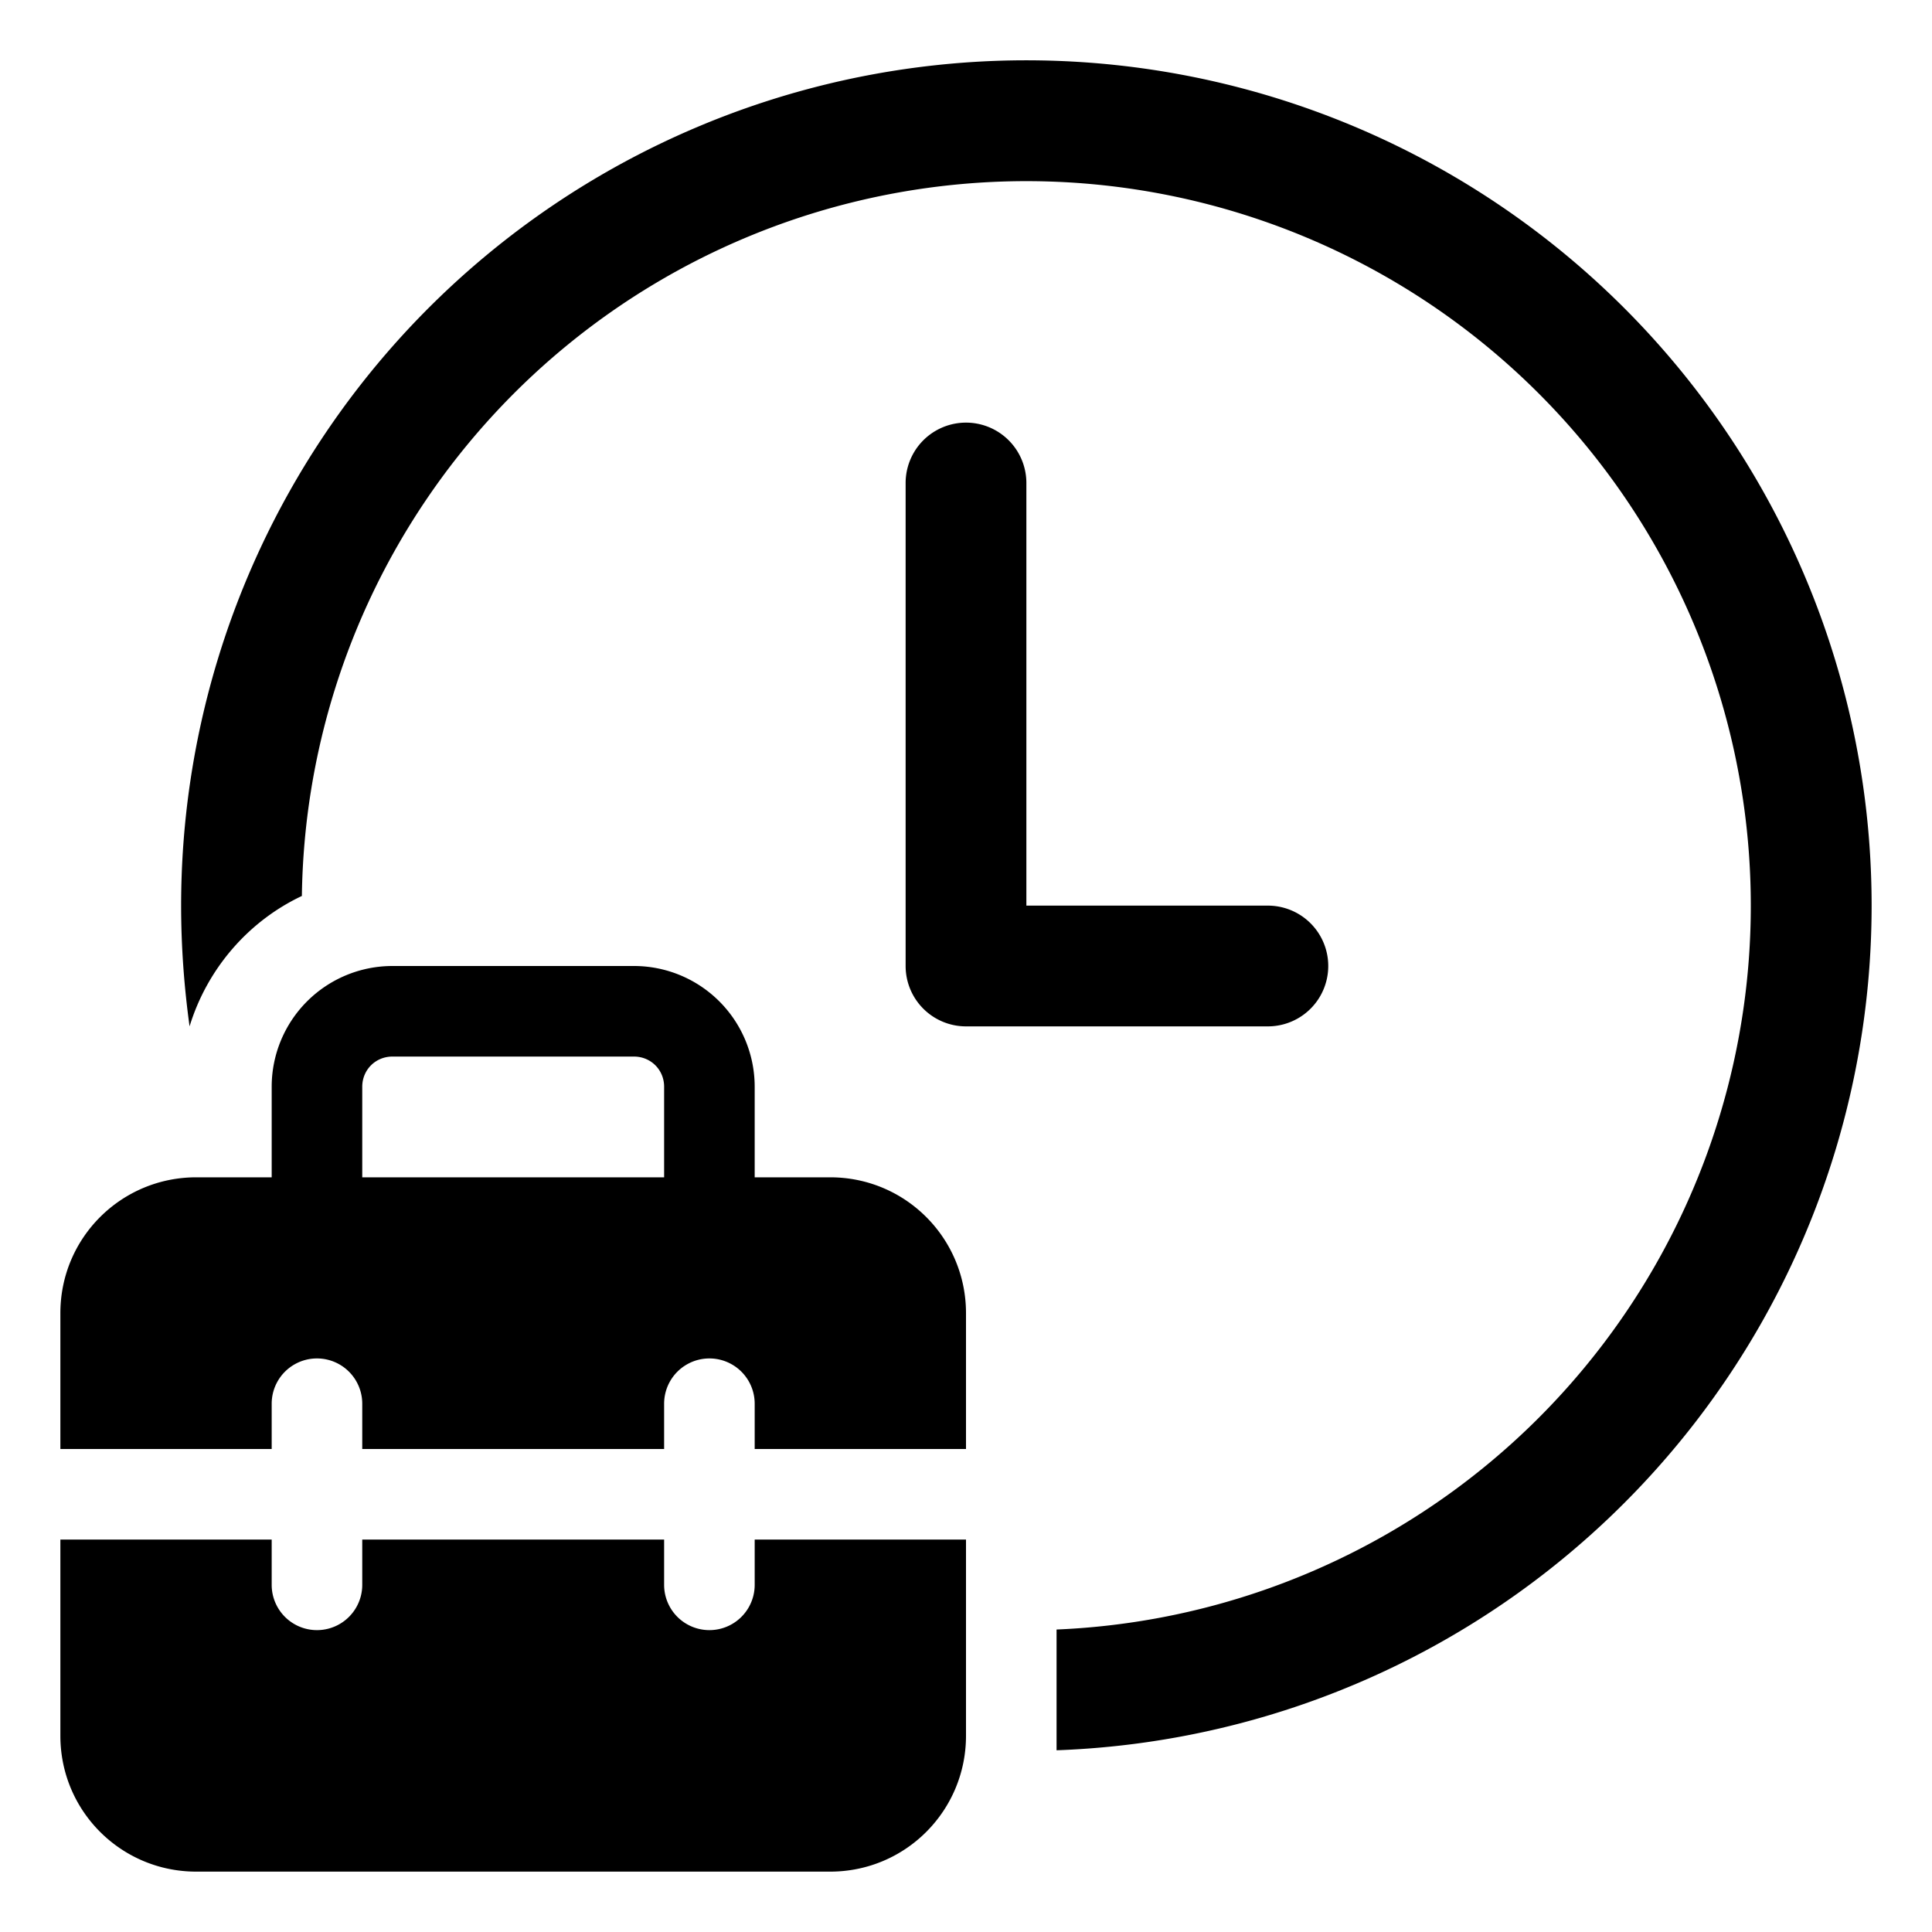
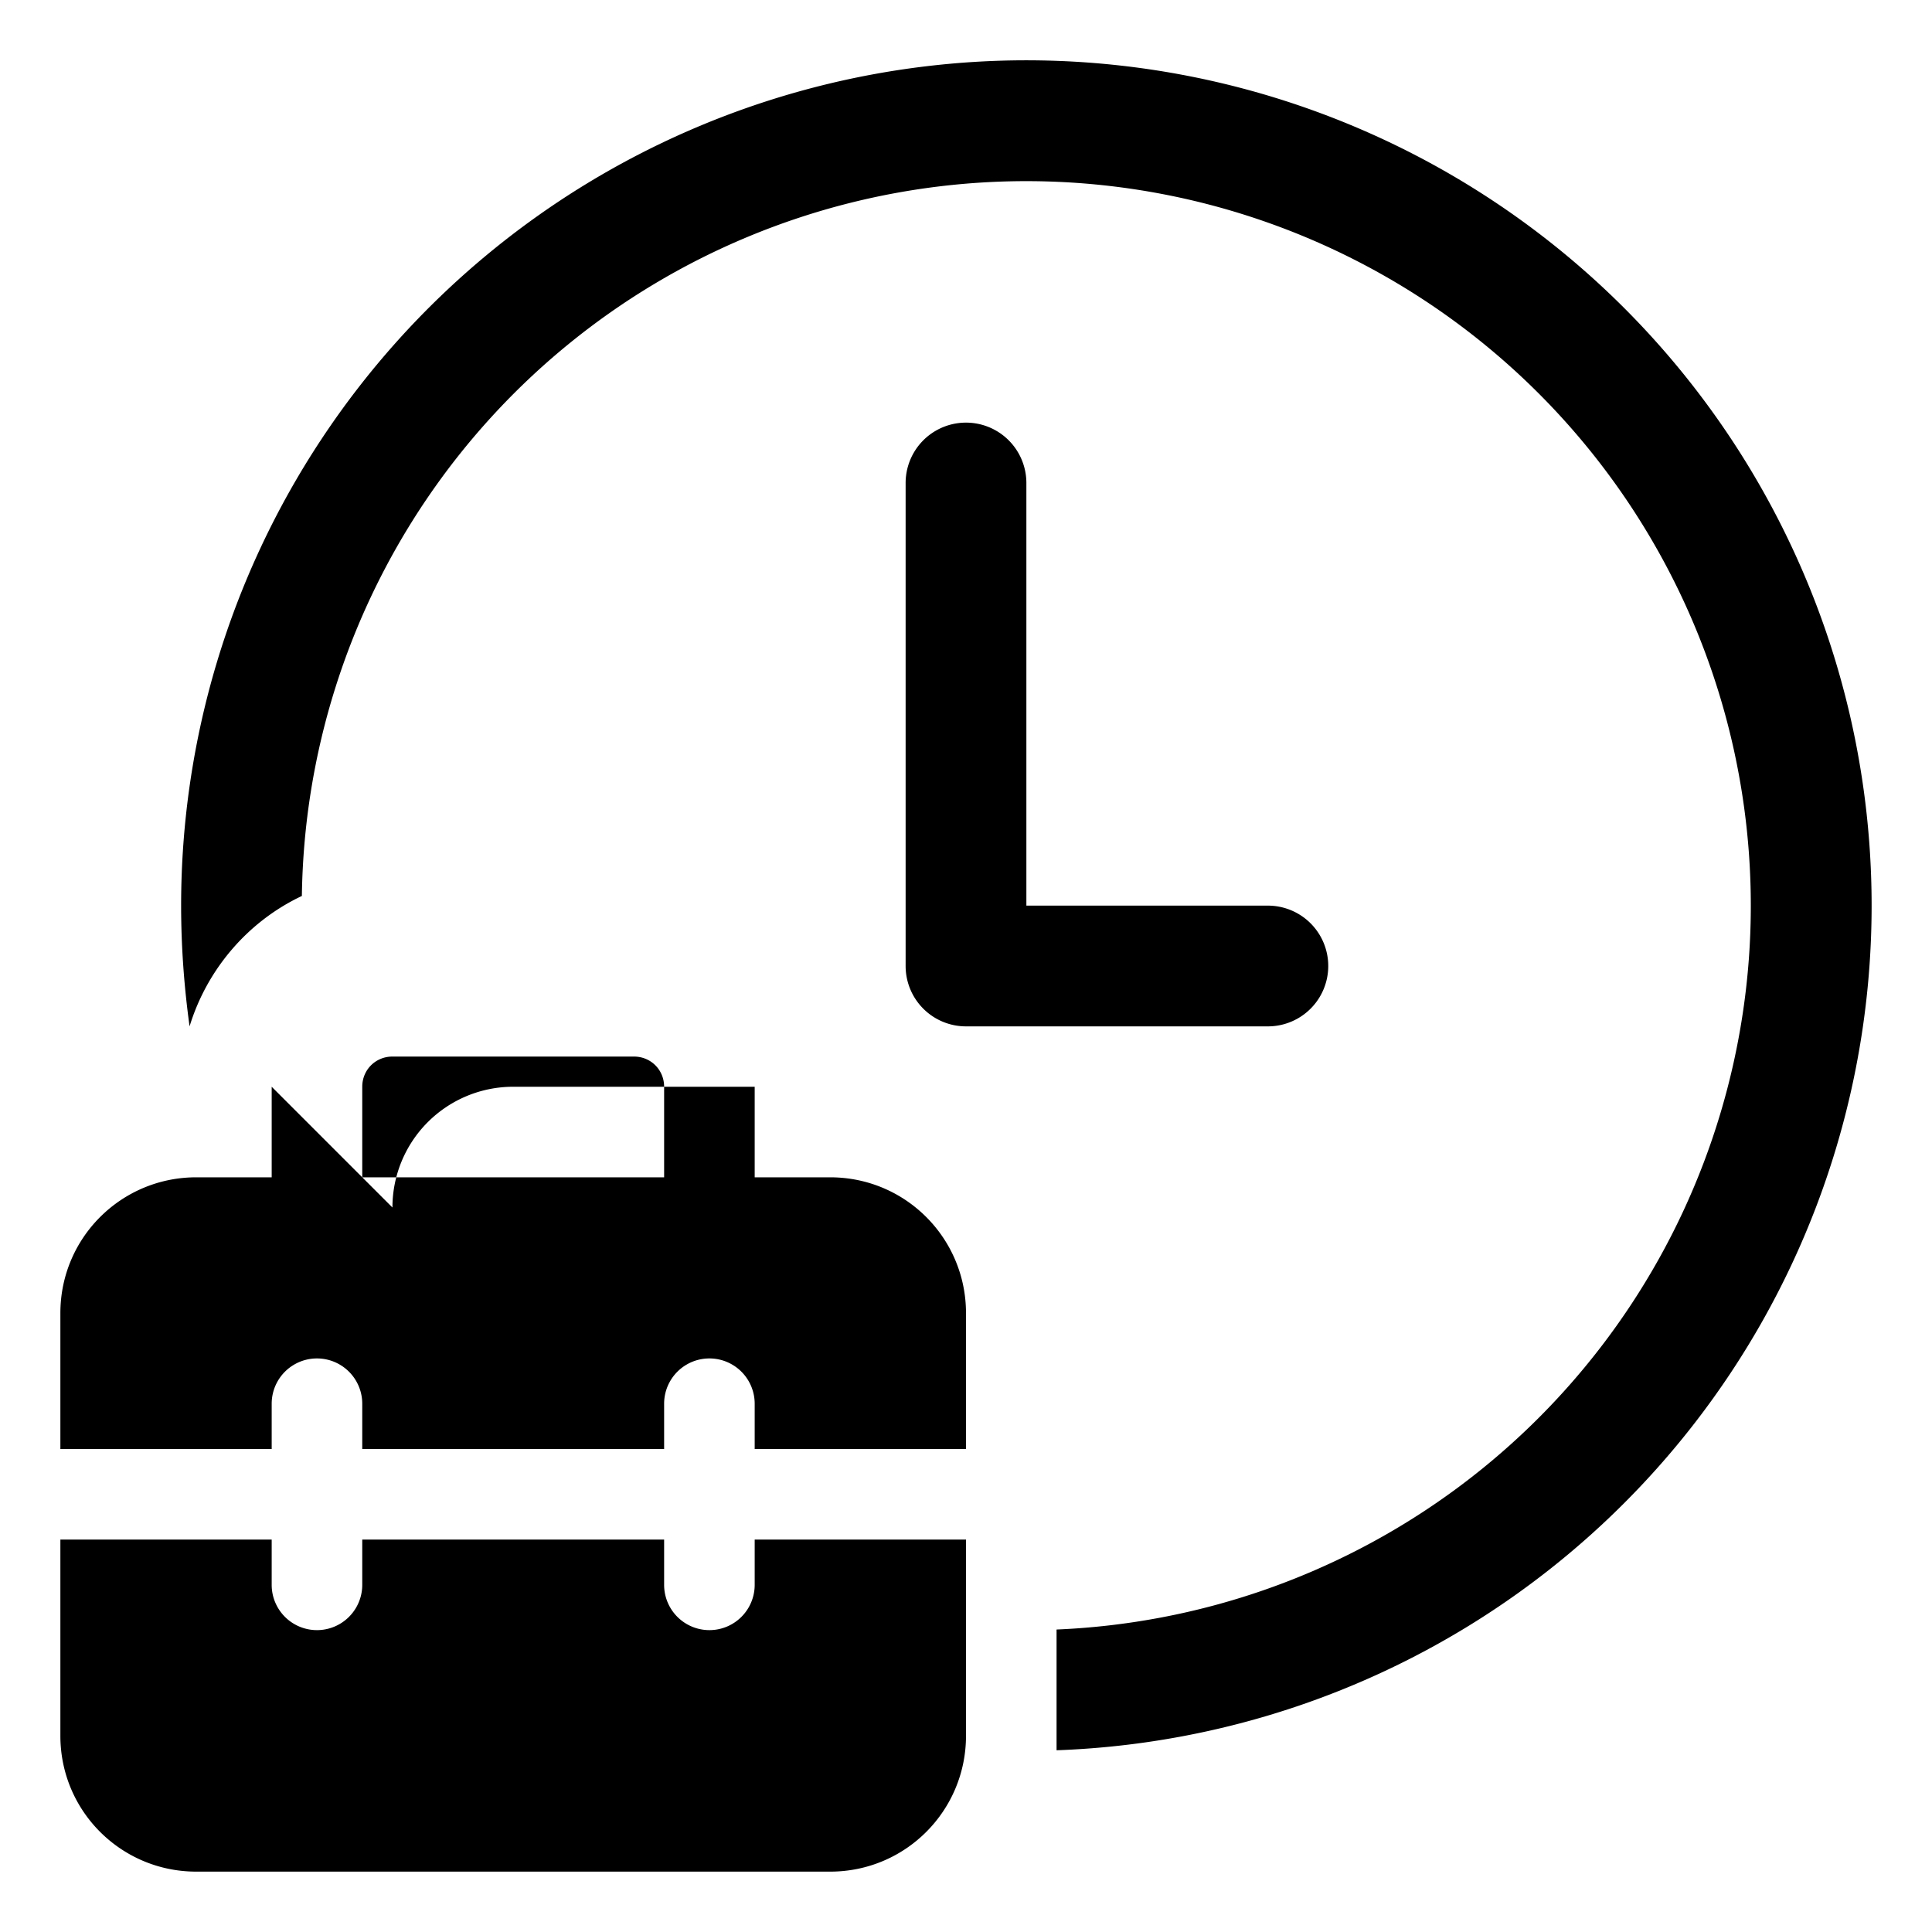
<svg xmlns="http://www.w3.org/2000/svg" width="32" height="32" viewBox="0 0 32 32">
-   <path d="M15 8a1 1 0 1 1 2 0v7h4a1 1 0 1 1 0 2h-5a1 1 0 0 1-1-1V8ZM3 15c0 .68.05 1.35.14 2 .29-.95.97-1.74 1.86-2.16a12 12 0 1 1 12.5 12.15v2A14 14 0 1 0 3 15Zm1.5 3v1.5H3.25c-1.24 0-2.25 1-2.25 2.25V24h3.5v-.75a.75.75 0 0 1 1.5 0V24h5v-.75a.75.75 0 0 1 1.5 0V24H16v-2.25c0-1.24-1-2.25-2.25-2.25H12.5V18a2 2 0 0 0-2-2h-4a2 2 0 0 0-2 2Zm2-.5h4c.28 0 .5.22.5.5v1.5H6V18c0-.28.22-.5.5-.5Zm4.5 8v.75a.75.75 0 0 0 1.5 0v-.75H16v3.25c0 1.24-1 2.25-2.25 2.25H3.25C2.01 31 1 30 1 28.75V25.5h3.5v.75a.75.75 0 0 0 1.5 0v-.75h5Z" />
+   <path d="M15 8a1 1 0 1 1 2 0v7h4a1 1 0 1 1 0 2h-5a1 1 0 0 1-1-1V8ZM3 15c0 .68.05 1.35.14 2 .29-.95.97-1.74 1.86-2.16a12 12 0 1 1 12.5 12.15v2A14 14 0 1 0 3 15Zm1.5 3v1.5H3.25c-1.24 0-2.25 1-2.25 2.25V24h3.5v-.75a.75.75 0 0 1 1.5 0V24h5v-.75a.75.75 0 0 1 1.5 0V24H16v-2.25c0-1.24-1-2.25-2.25-2.25H12.5V18h-4a2 2 0 0 0-2 2Zm2-.5h4c.28 0 .5.22.5.5v1.5H6V18c0-.28.22-.5.5-.5Zm4.5 8v.75a.75.75 0 0 0 1.5 0v-.75H16v3.25c0 1.24-1 2.25-2.25 2.25H3.25C2.01 31 1 30 1 28.75V25.5h3.5v.75a.75.75 0 0 0 1.5 0v-.75h5Z" />
</svg>